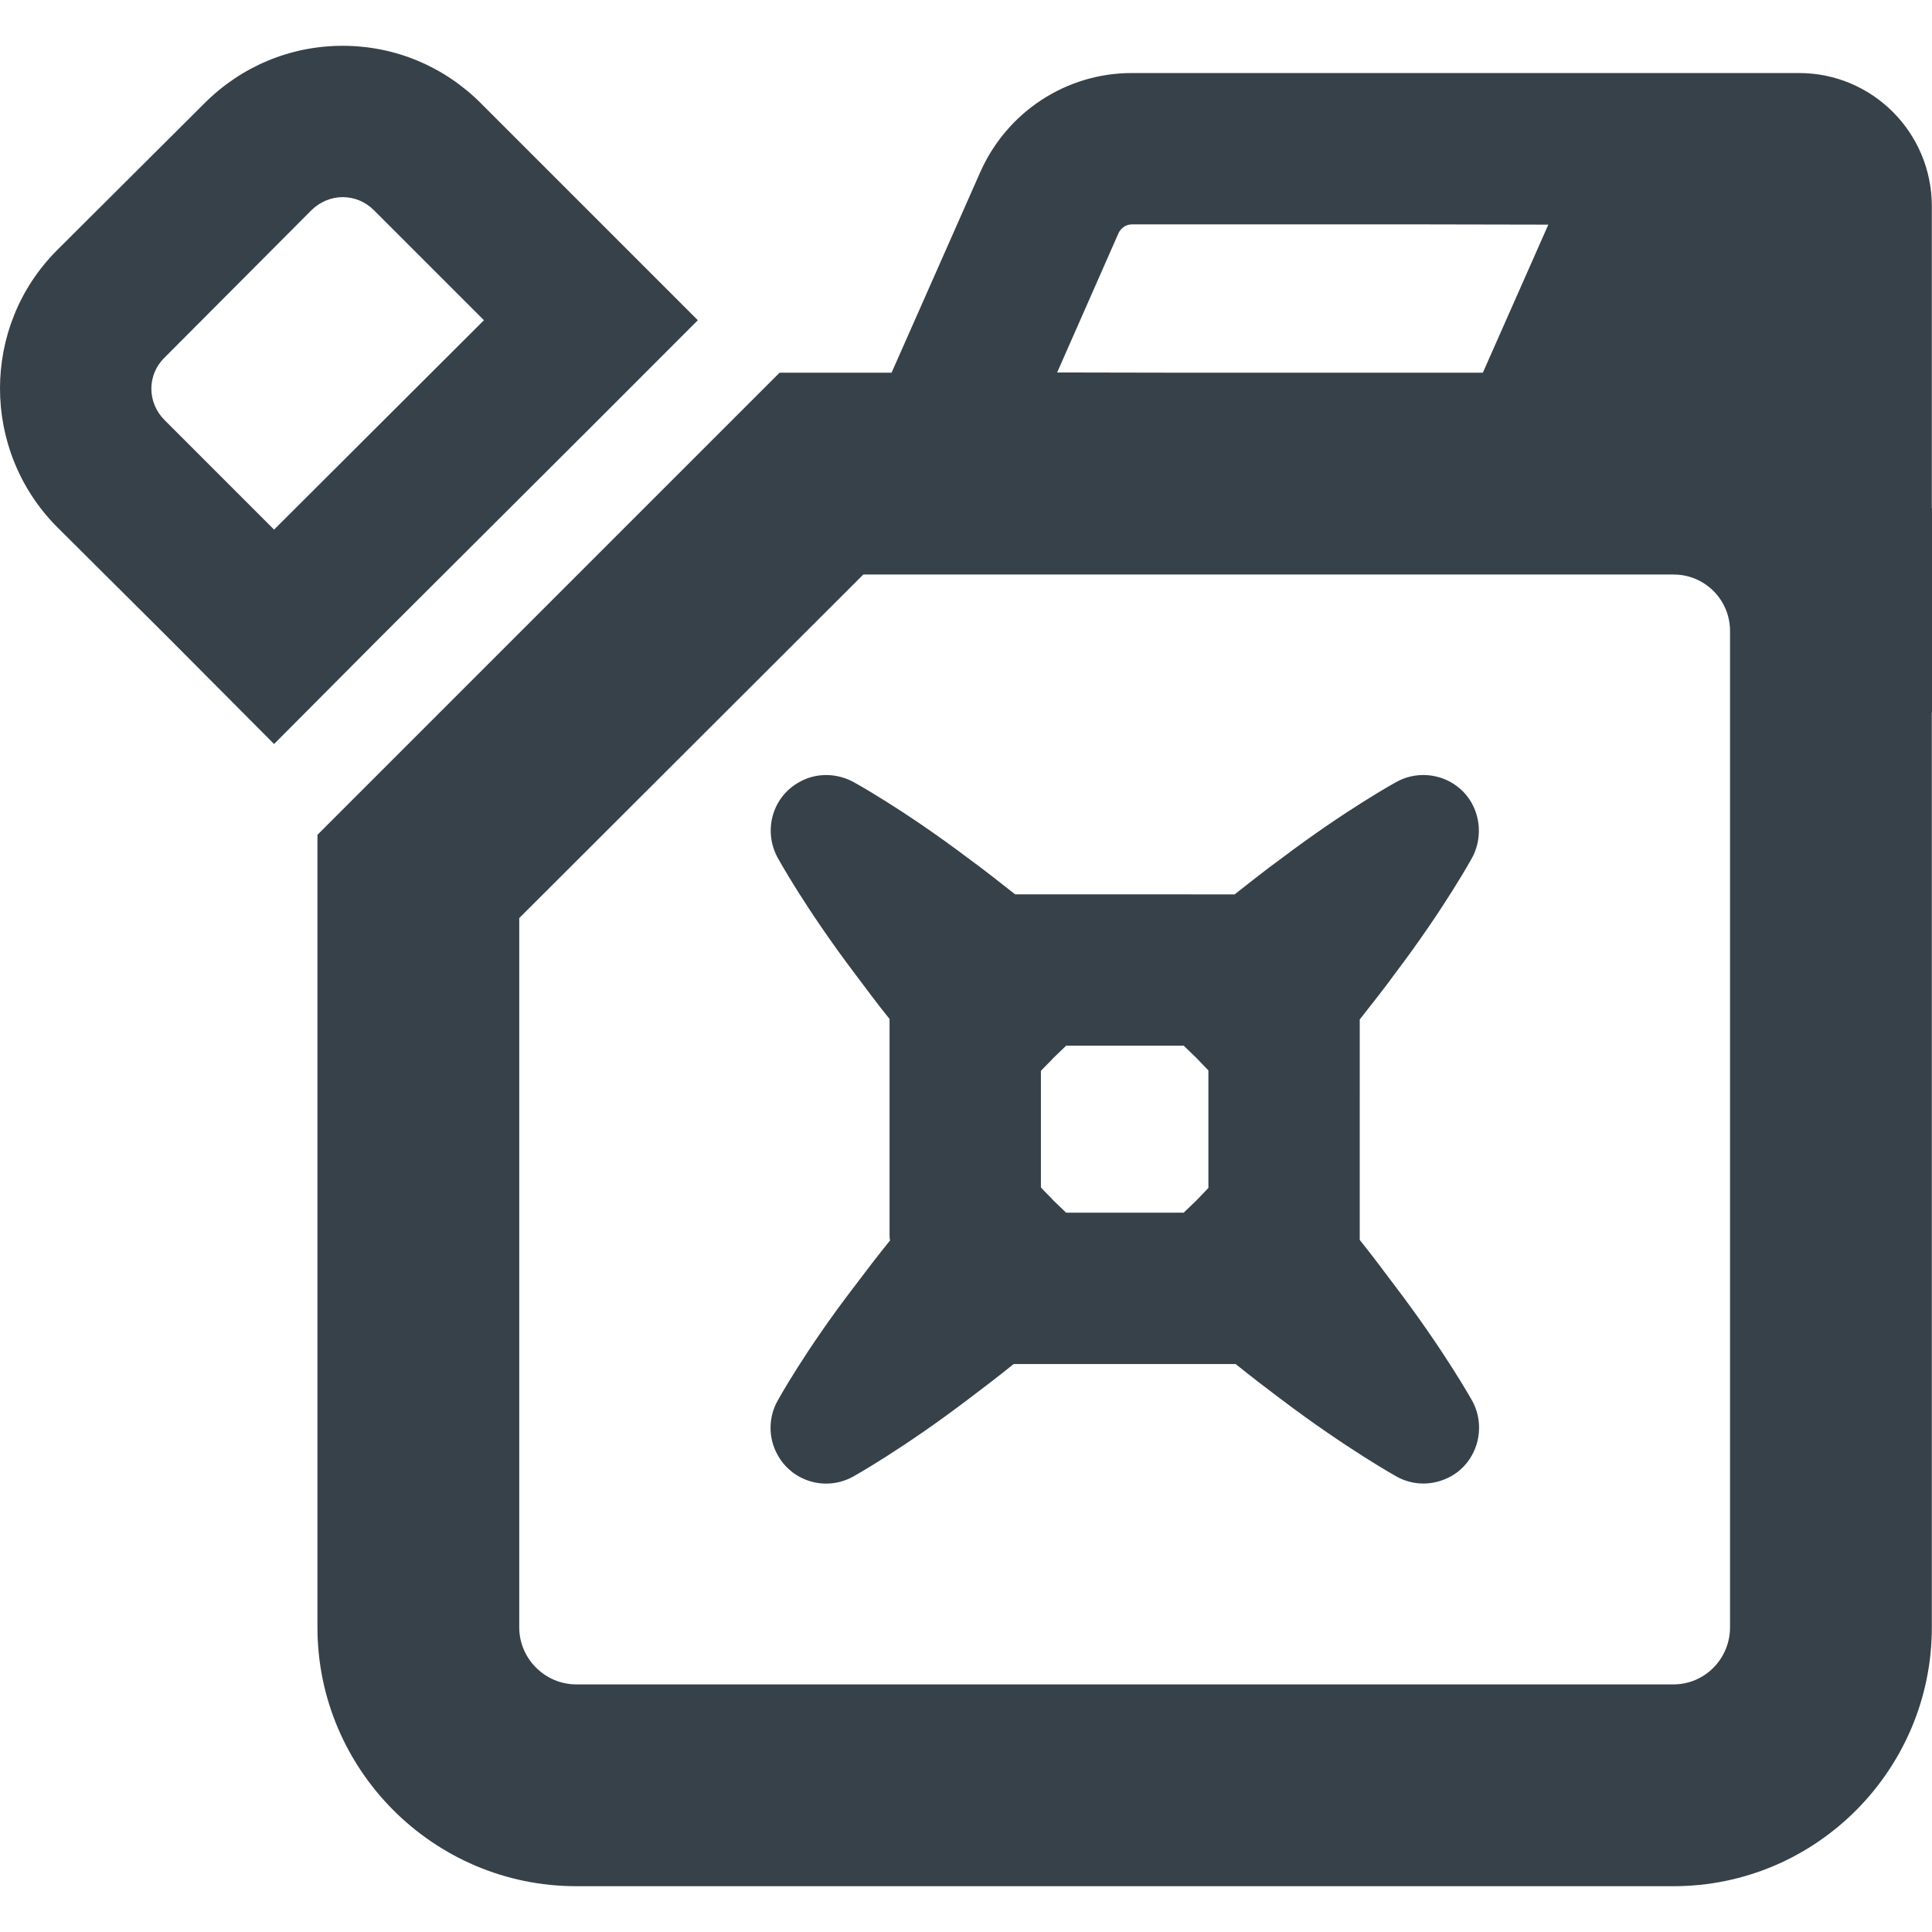
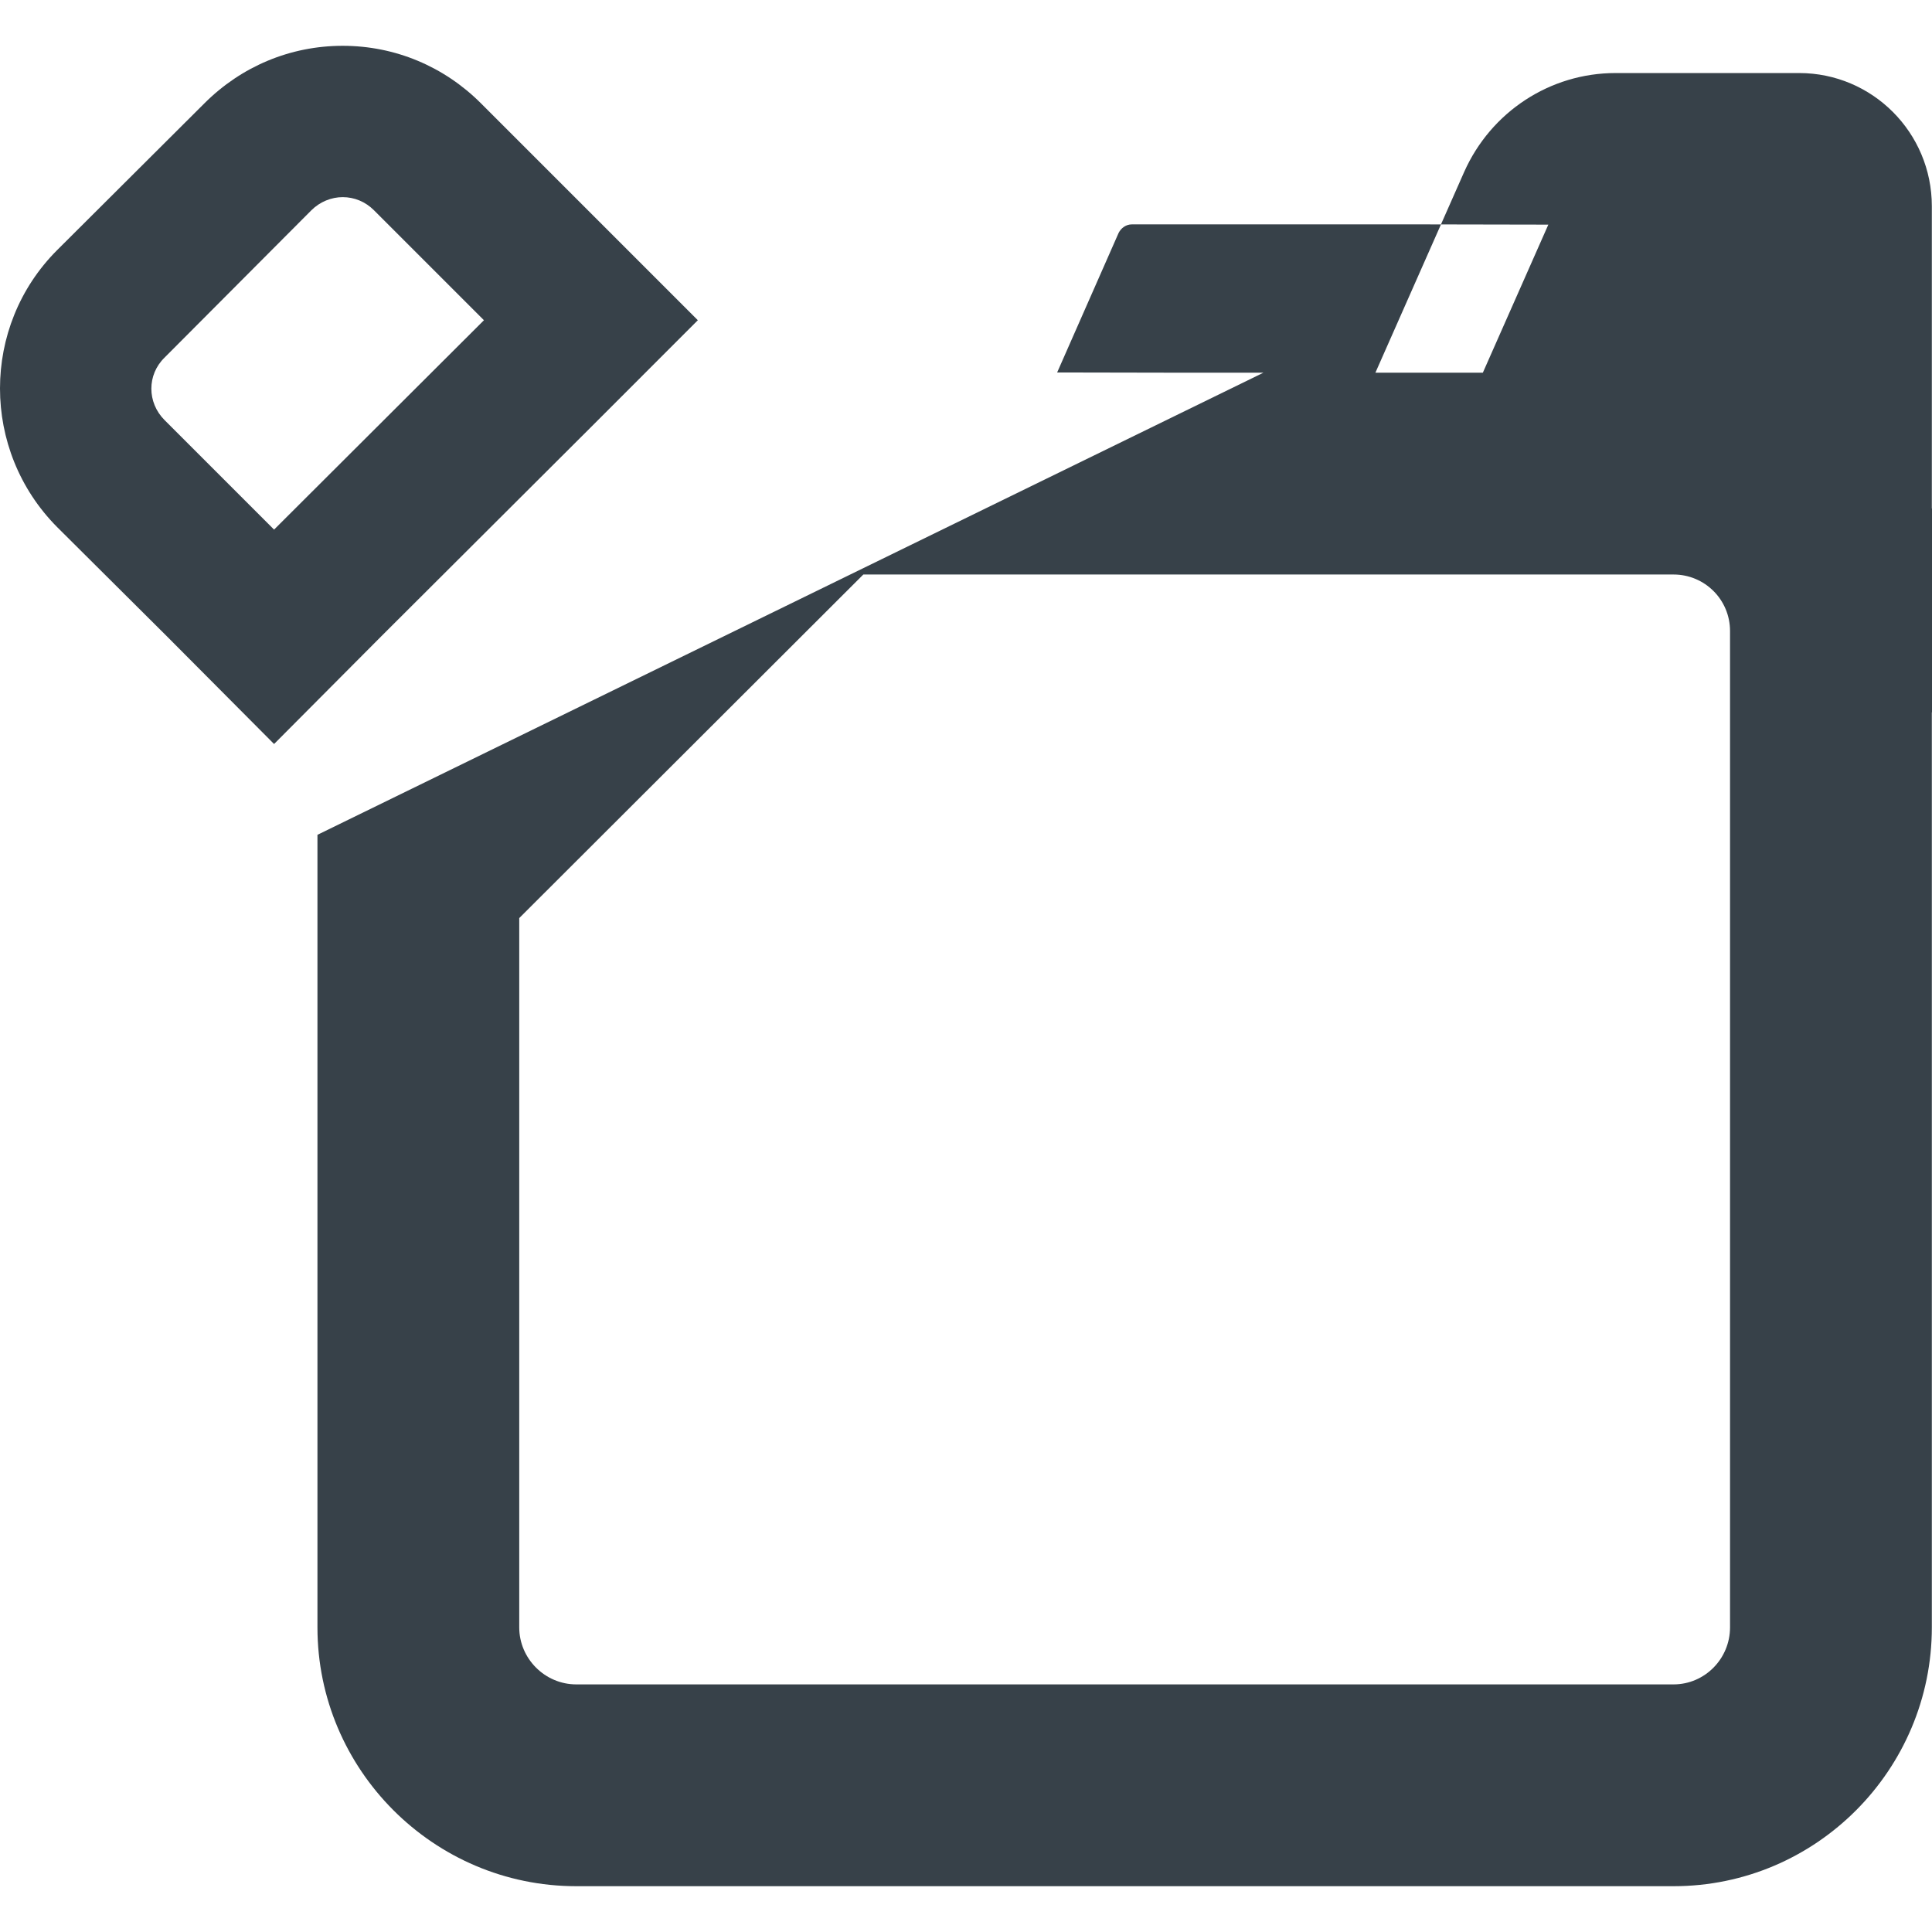
<svg xmlns="http://www.w3.org/2000/svg" version="1.1" id="_x31_0" x="0px" y="0px" viewBox="0 0 512 512" style="enable-background:new 0 0 512 512;" xml:space="preserve">
  <style type="text/css">
	.st0{fill:#374149;}
</style>
  <g>
-     <path class="st0" d="M369.706,257.998c13.234-17.508,20.454-30.746,20.454-30.746c2.274-4.278,2.41-9.621,0-14.172   c-3.879-7.222-12.965-9.762-20.055-5.882c0,0-13.234,7.222-30.746,20.461c-3.879,2.805-7.894,6.012-12.168,9.355H269.03   c-4.277-3.343-8.285-6.55-12.164-9.355c-17.511-13.238-30.754-20.461-30.754-20.461c-4.274-2.27-9.621-2.539-14.172,0   c-7.211,3.878-9.758,12.836-5.882,20.054c0,0,7.222,13.238,20.461,30.746c2.805,3.75,5.882,7.894,9.222,12.039v56.953   c0,0.535,0,1.199,0.133,1.734c-3.344,4.145-6.418,8.16-9.226,11.902c-13.367,17.383-20.59,30.618-20.59,30.618   c-2.402,4.273-2.539,9.758,0,14.301c3.878,7.09,12.835,9.766,20.054,5.754c0,0,13.242-7.351,30.617-20.59   c3.75-2.809,7.758-5.883,11.902-9.226h58.825c4.145,3.343,8.152,6.418,11.902,9.226c17.511,13.238,30.746,20.59,30.746,20.59   c4.282,2.406,9.63,2.539,14.309,0c7.082-3.879,9.626-12.973,5.746-20.054c0,0-7.352-13.234-20.59-30.618   c-2.809-3.742-5.883-7.886-9.223-12.031V270.17C363.687,265.893,366.902,261.877,369.706,257.998z M320.238,314.818   c-1.07,1.074-2.14,2.282-3.206,3.344c-1.07,1.07-2.278,2.141-3.34,3.211h-31.157c-1.07-1.07-2.27-2.141-3.339-3.211   c-1.07-1.199-2.274-2.27-3.344-3.473v-30.882c1.07-1.203,2.274-2.274,3.344-3.473c1.07-1.07,2.27-2.145,3.339-3.215h31.157   c1.062,1.07,2.27,2.145,3.34,3.215c1.066,1.062,2.137,2.27,3.206,3.34V314.818z" />
    <path class="st0" d="M156.597,113.213l28.336-28.348l-28.336-28.343l-29.148-29.149c-9.762-9.754-22.731-15.234-36.637-15.234   c-13.898,0-26.871,5.481-36.63,15.234L15.143,66.279c-20.191,20.195-20.191,53.082,0,73.406l29.149,29.008l28.34,28.477   l28.344-28.477L156.597,113.213z M43.62,111.338c-4.679-4.679-4.679-12.031,0-16.582l38.906-39.039   c2.274-2.27,5.348-3.473,8.286-3.473c3.082,0,6.019,1.203,8.289,3.473l29.149,29.148L72.632,140.35L43.62,111.338z" />
-     <path class="st0" d="M511.957,431.276V188.783H512V134.74h-0.043V54.646c0-19.516-15.774-35.29-35.164-35.29h-18.316h-30.344   H299.914c-17.379,0-33.019,10.294-40.11,26.203l-23.527,53.211h-29.684L84.128,221.233v210.043   c0,37.699,30.754,68.586,68.59,68.586h290.79C481.344,499.862,511.957,468.975,511.957,431.276z M296.441,61.736   c0.668-1.336,2.004-2.27,3.473-2.27h78.371l32.039,0.062l-17.355,39.242h-80.321l-32.492-0.062L296.441,61.736z M137.605,431.276   V243.299l91.188-91.047h214.715c8.285,0,14.969,6.683,14.969,14.973v264.051c0,8.285-6.684,15.106-14.969,15.106h-290.79   C144.425,446.382,137.605,439.561,137.605,431.276z" />
+     <path class="st0" d="M511.957,431.276V188.783H512V134.74h-0.043V54.646c0-19.516-15.774-35.29-35.164-35.29h-18.316h-30.344   c-17.379,0-33.019,10.294-40.11,26.203l-23.527,53.211h-29.684L84.128,221.233v210.043   c0,37.699,30.754,68.586,68.59,68.586h290.79C481.344,499.862,511.957,468.975,511.957,431.276z M296.441,61.736   c0.668-1.336,2.004-2.27,3.473-2.27h78.371l32.039,0.062l-17.355,39.242h-80.321l-32.492-0.062L296.441,61.736z M137.605,431.276   V243.299l91.188-91.047h214.715c8.285,0,14.969,6.683,14.969,14.973v264.051c0,8.285-6.684,15.106-14.969,15.106h-290.79   C144.425,446.382,137.605,439.561,137.605,431.276z" />
  </g>
</svg>